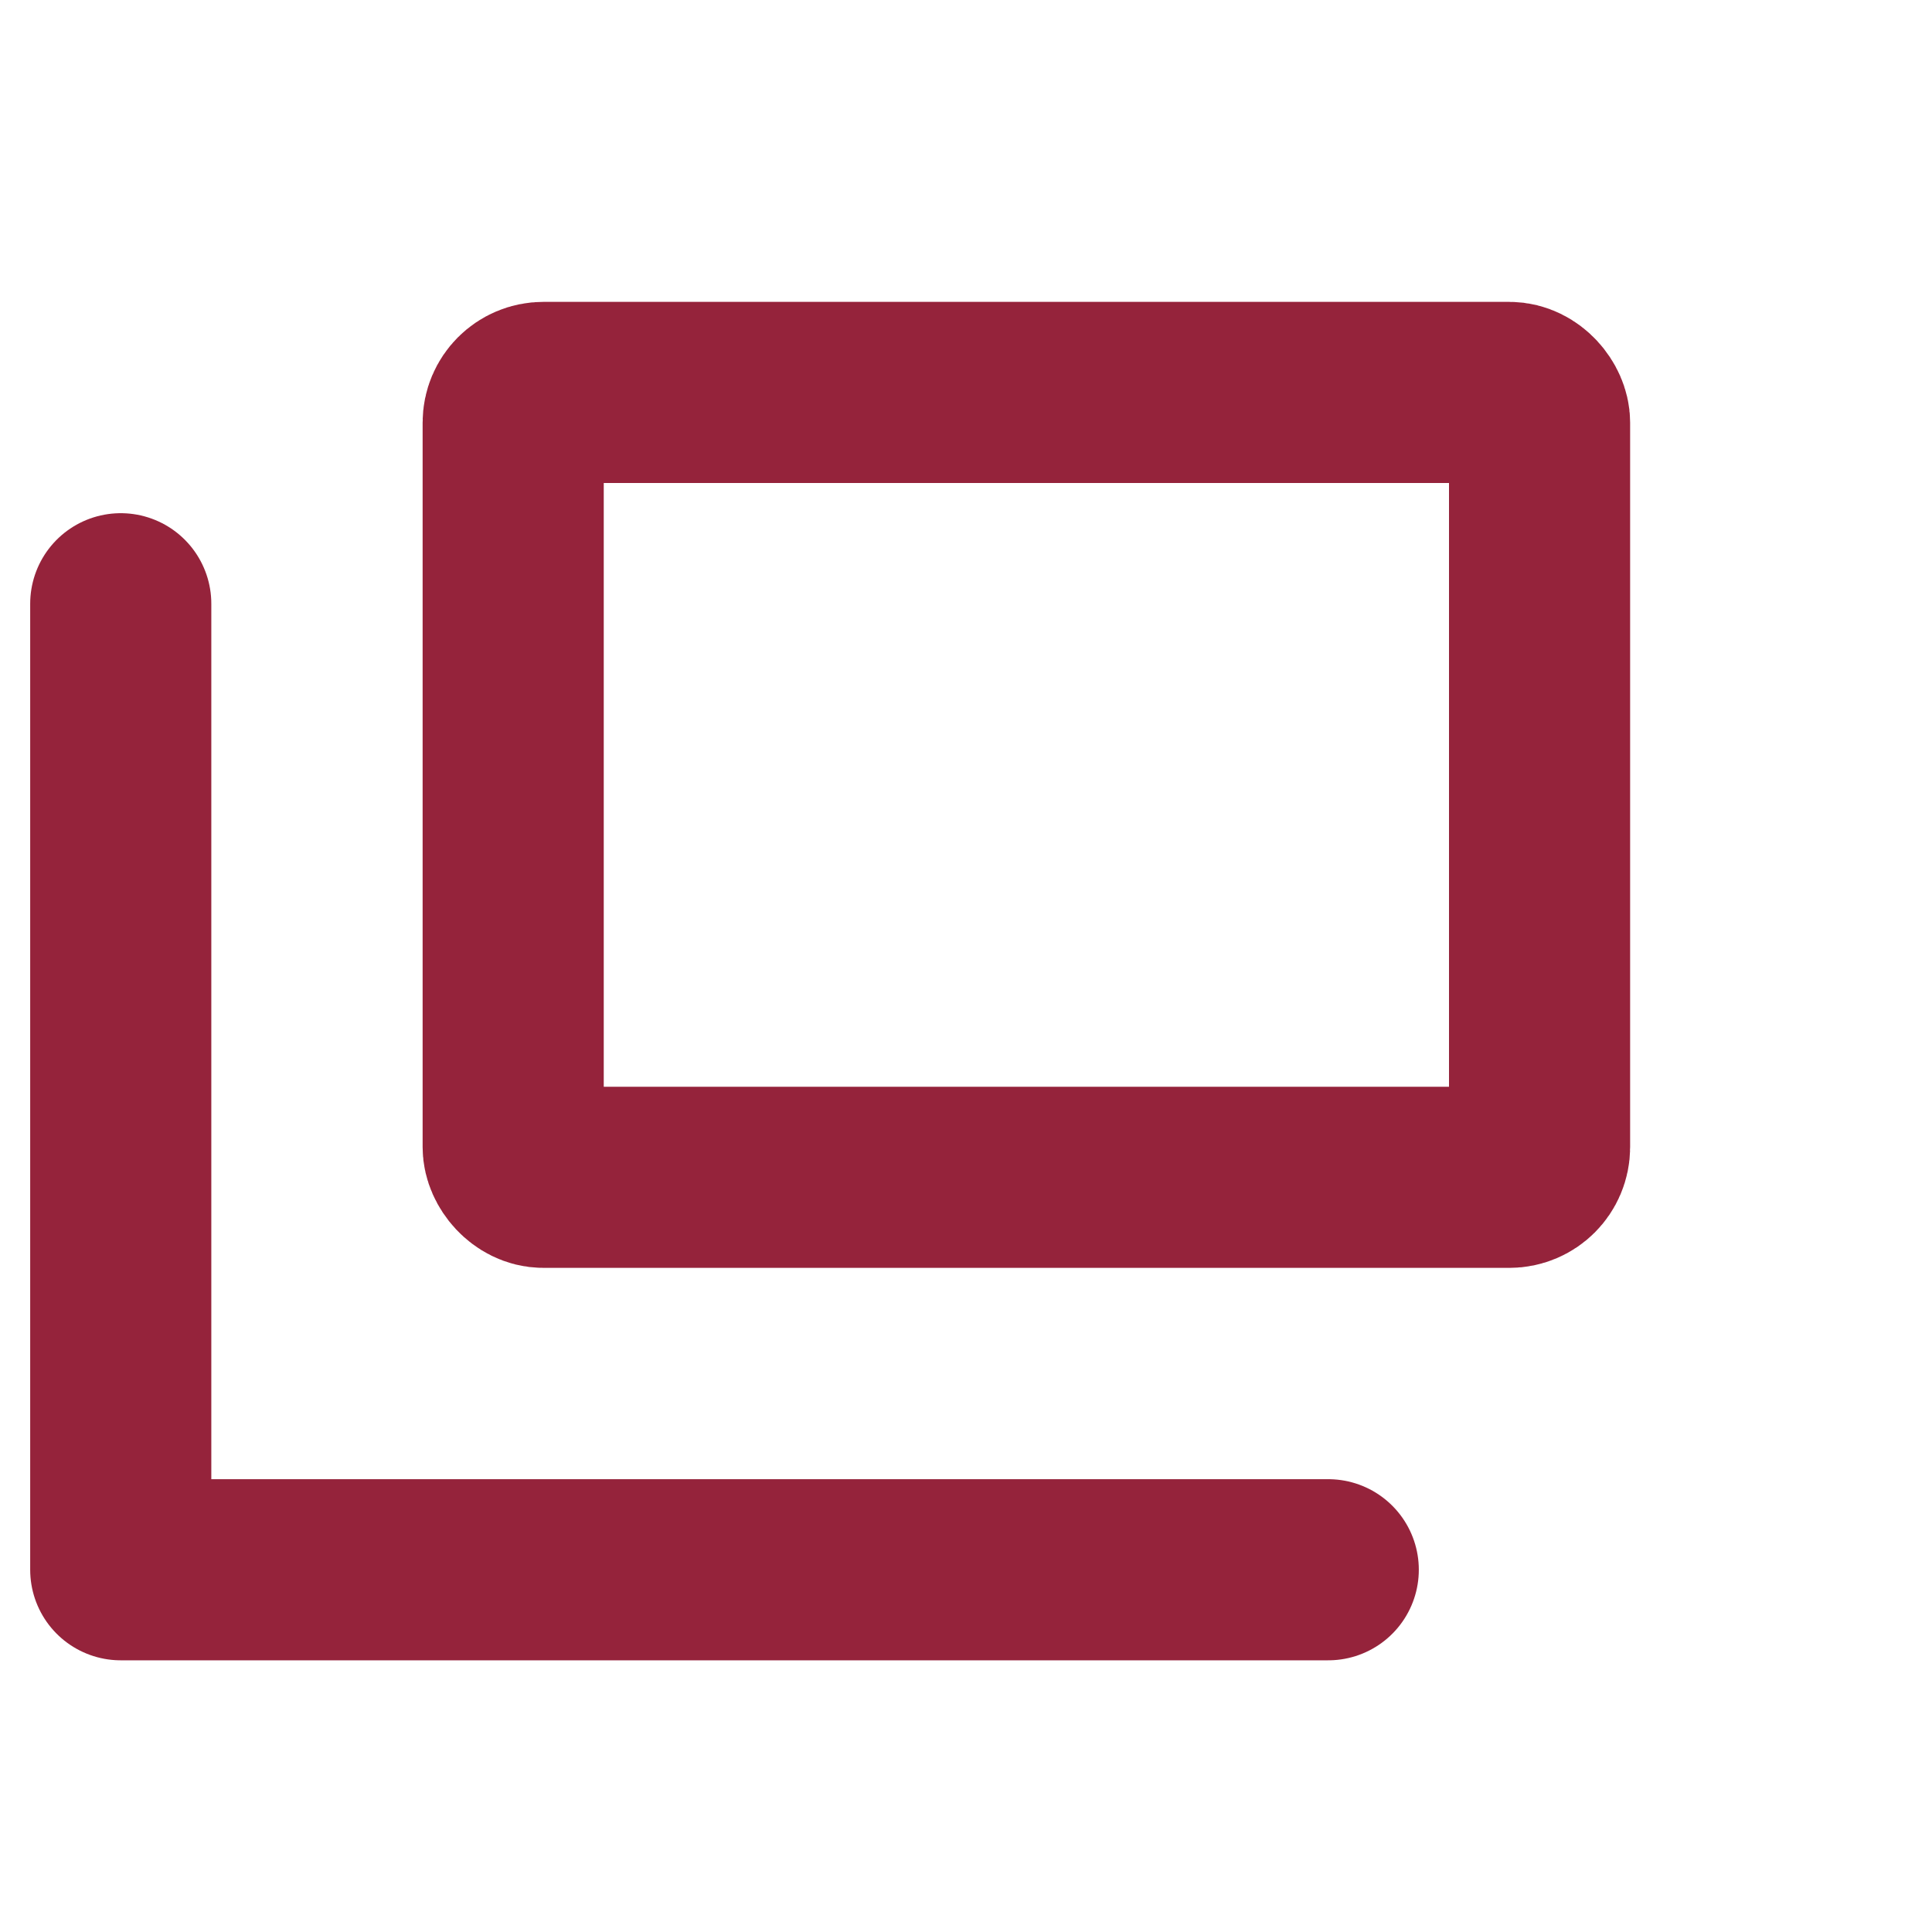
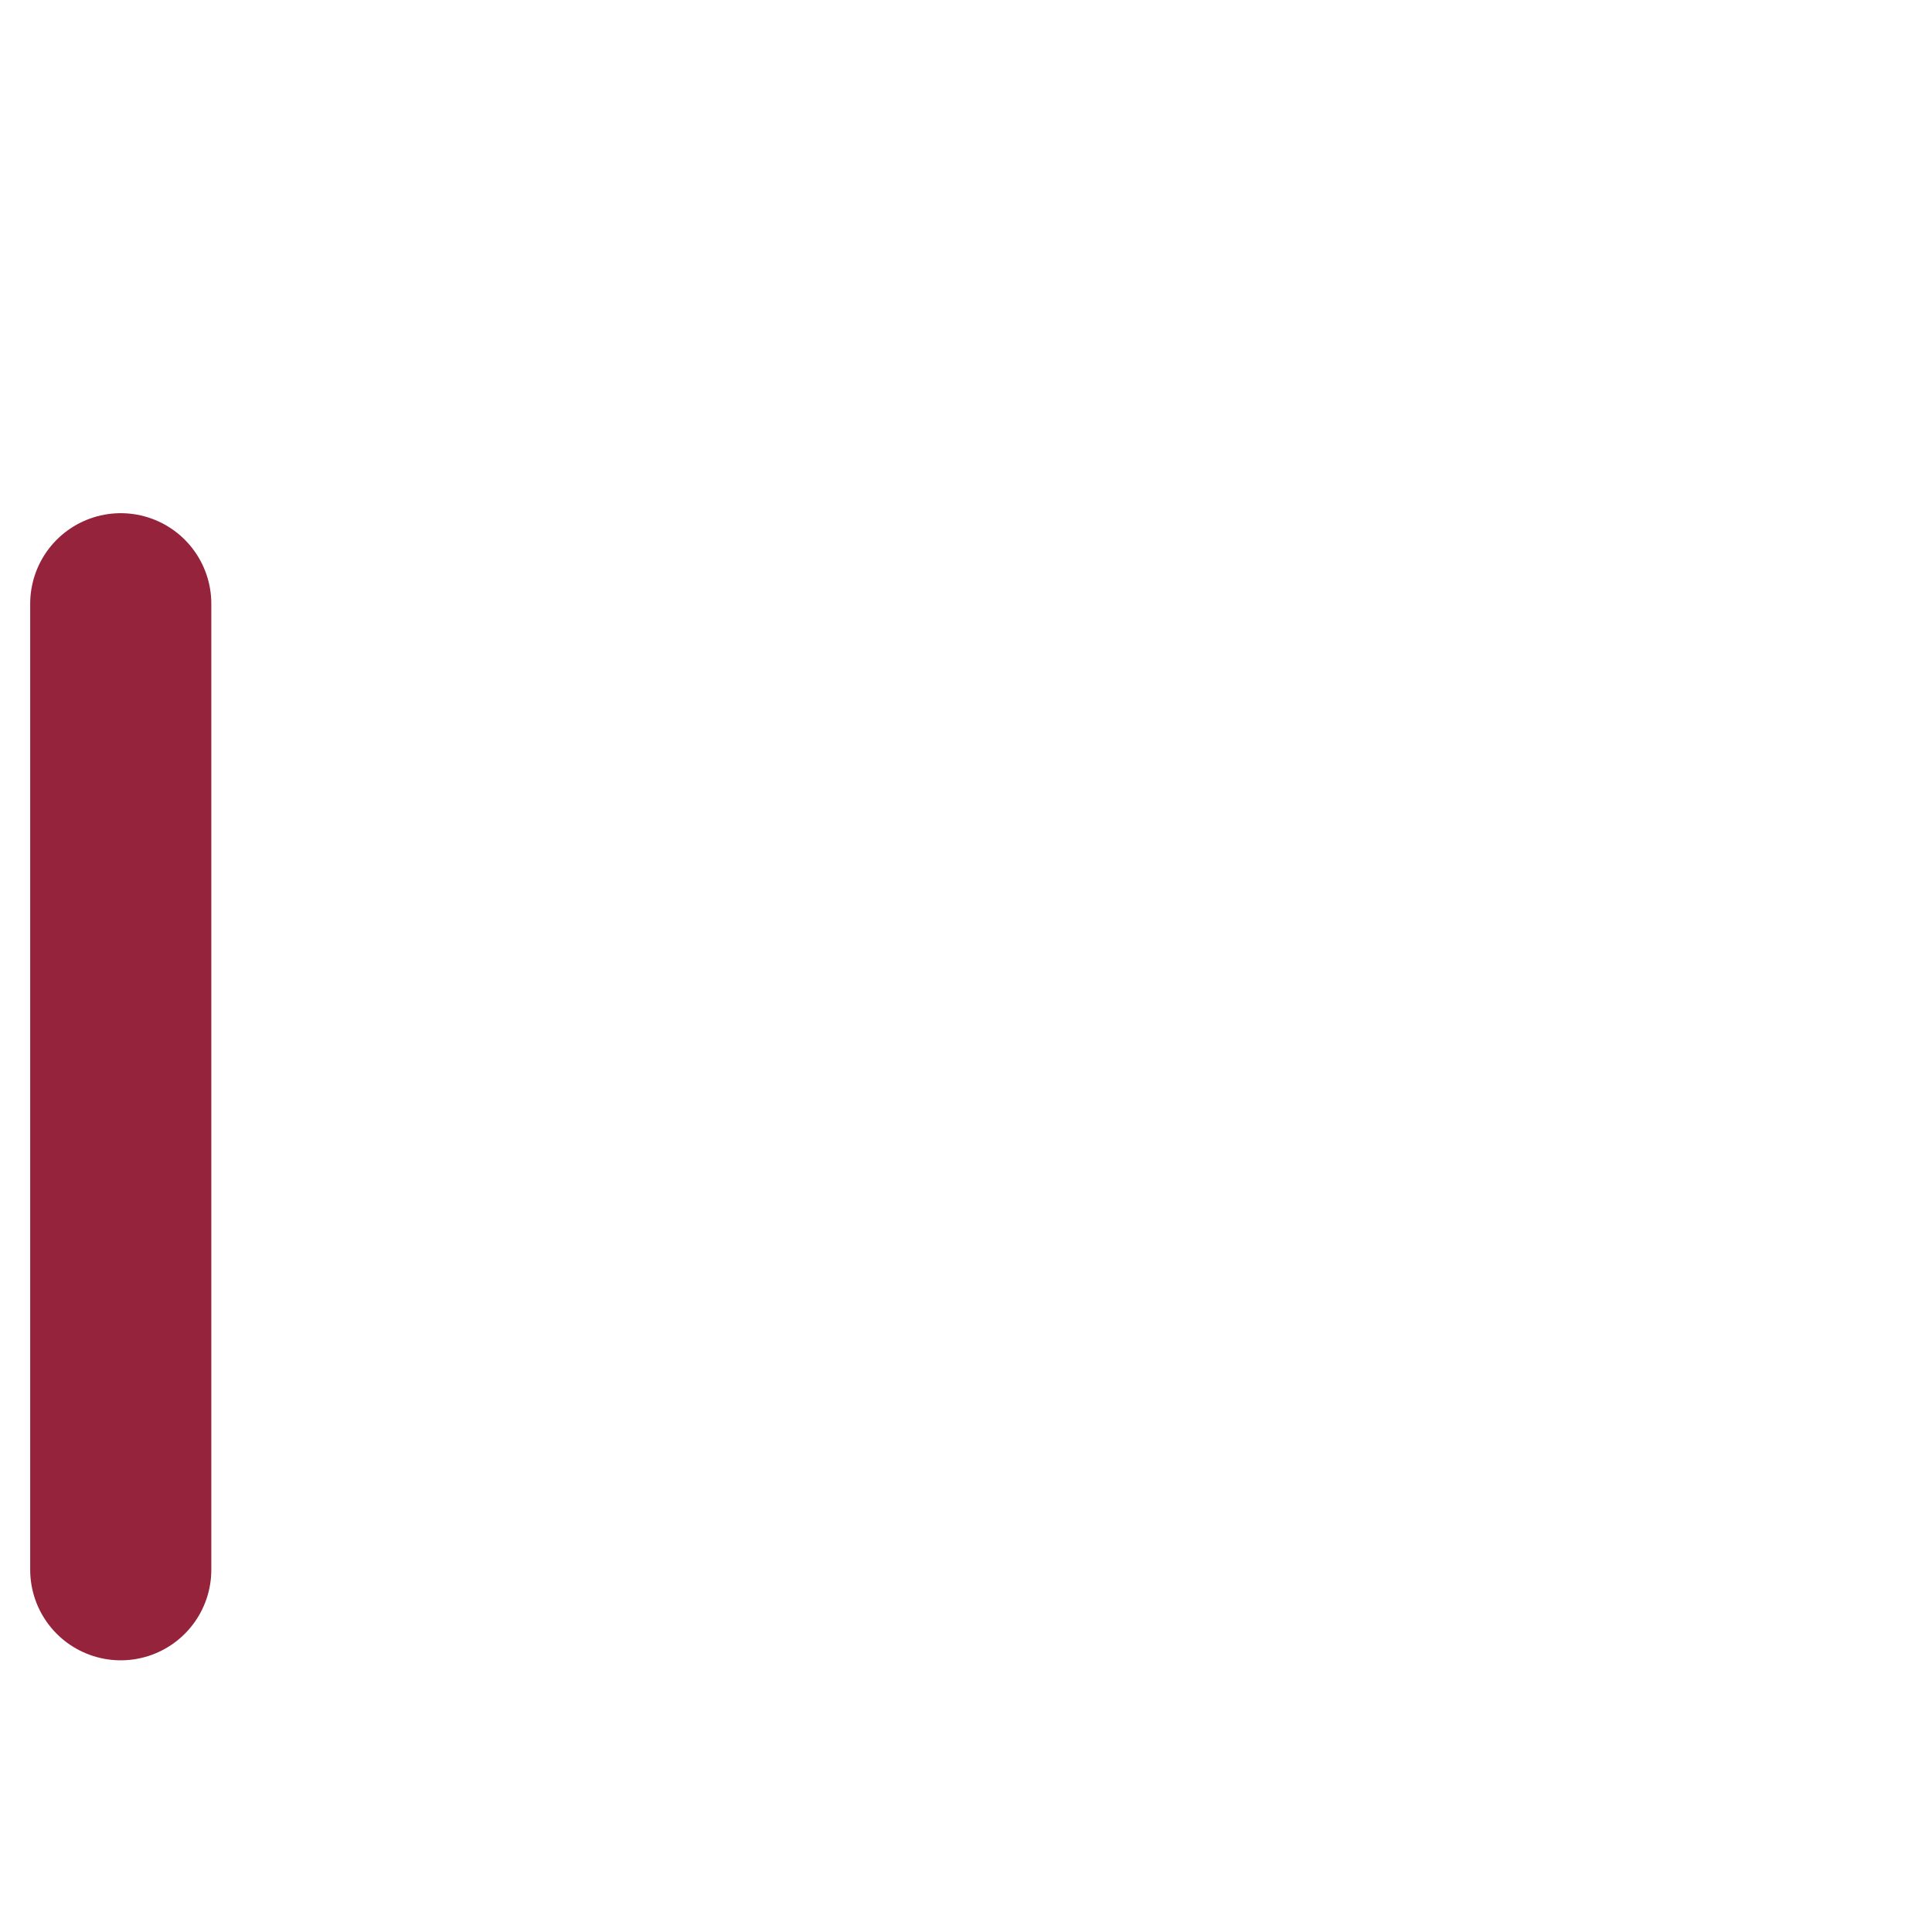
<svg xmlns="http://www.w3.org/2000/svg" id="icon_-_外部_-_SS" data-name="icon - 外部 - SS" width="16" height="16" viewBox="0 0 16 16">
  <defs>
    <clipPath id="clip-path">
      <rect id="マスク用" width="16" height="16" fill="none" stroke="#e0e0e0" stroke-width="1" />
    </clipPath>
  </defs>
  <g id="マスクグループ_38" data-name="マスクグループ 38" clip-path="url(#clip-path)">
    <g id="グループ_11805" data-name="グループ 11805" transform="translate(1 2.5)">
      <g id="長方形_5" data-name="長方形 5" transform="translate(2.5)" fill="none" stroke="#95233b" stroke-width="1.5">
-         <rect width="10" height="8" rx="1" stroke="none" />
-         <rect x="0.75" y="0.75" width="8.5" height="6.5" rx="0.25" fill="none" />
-       </g>
-       <path id="パス_10" data-name="パス 10" d="M0,0V8H10" transform="translate(0 2.5)" fill="none" stroke="#95233b" stroke-linecap="round" stroke-linejoin="round" stroke-width="1.5" />
+         </g>
+       <path id="パス_10" data-name="パス 10" d="M0,0V8" transform="translate(0 2.5)" fill="none" stroke="#95233b" stroke-linecap="round" stroke-linejoin="round" stroke-width="1.5" />
    </g>
  </g>
</svg>